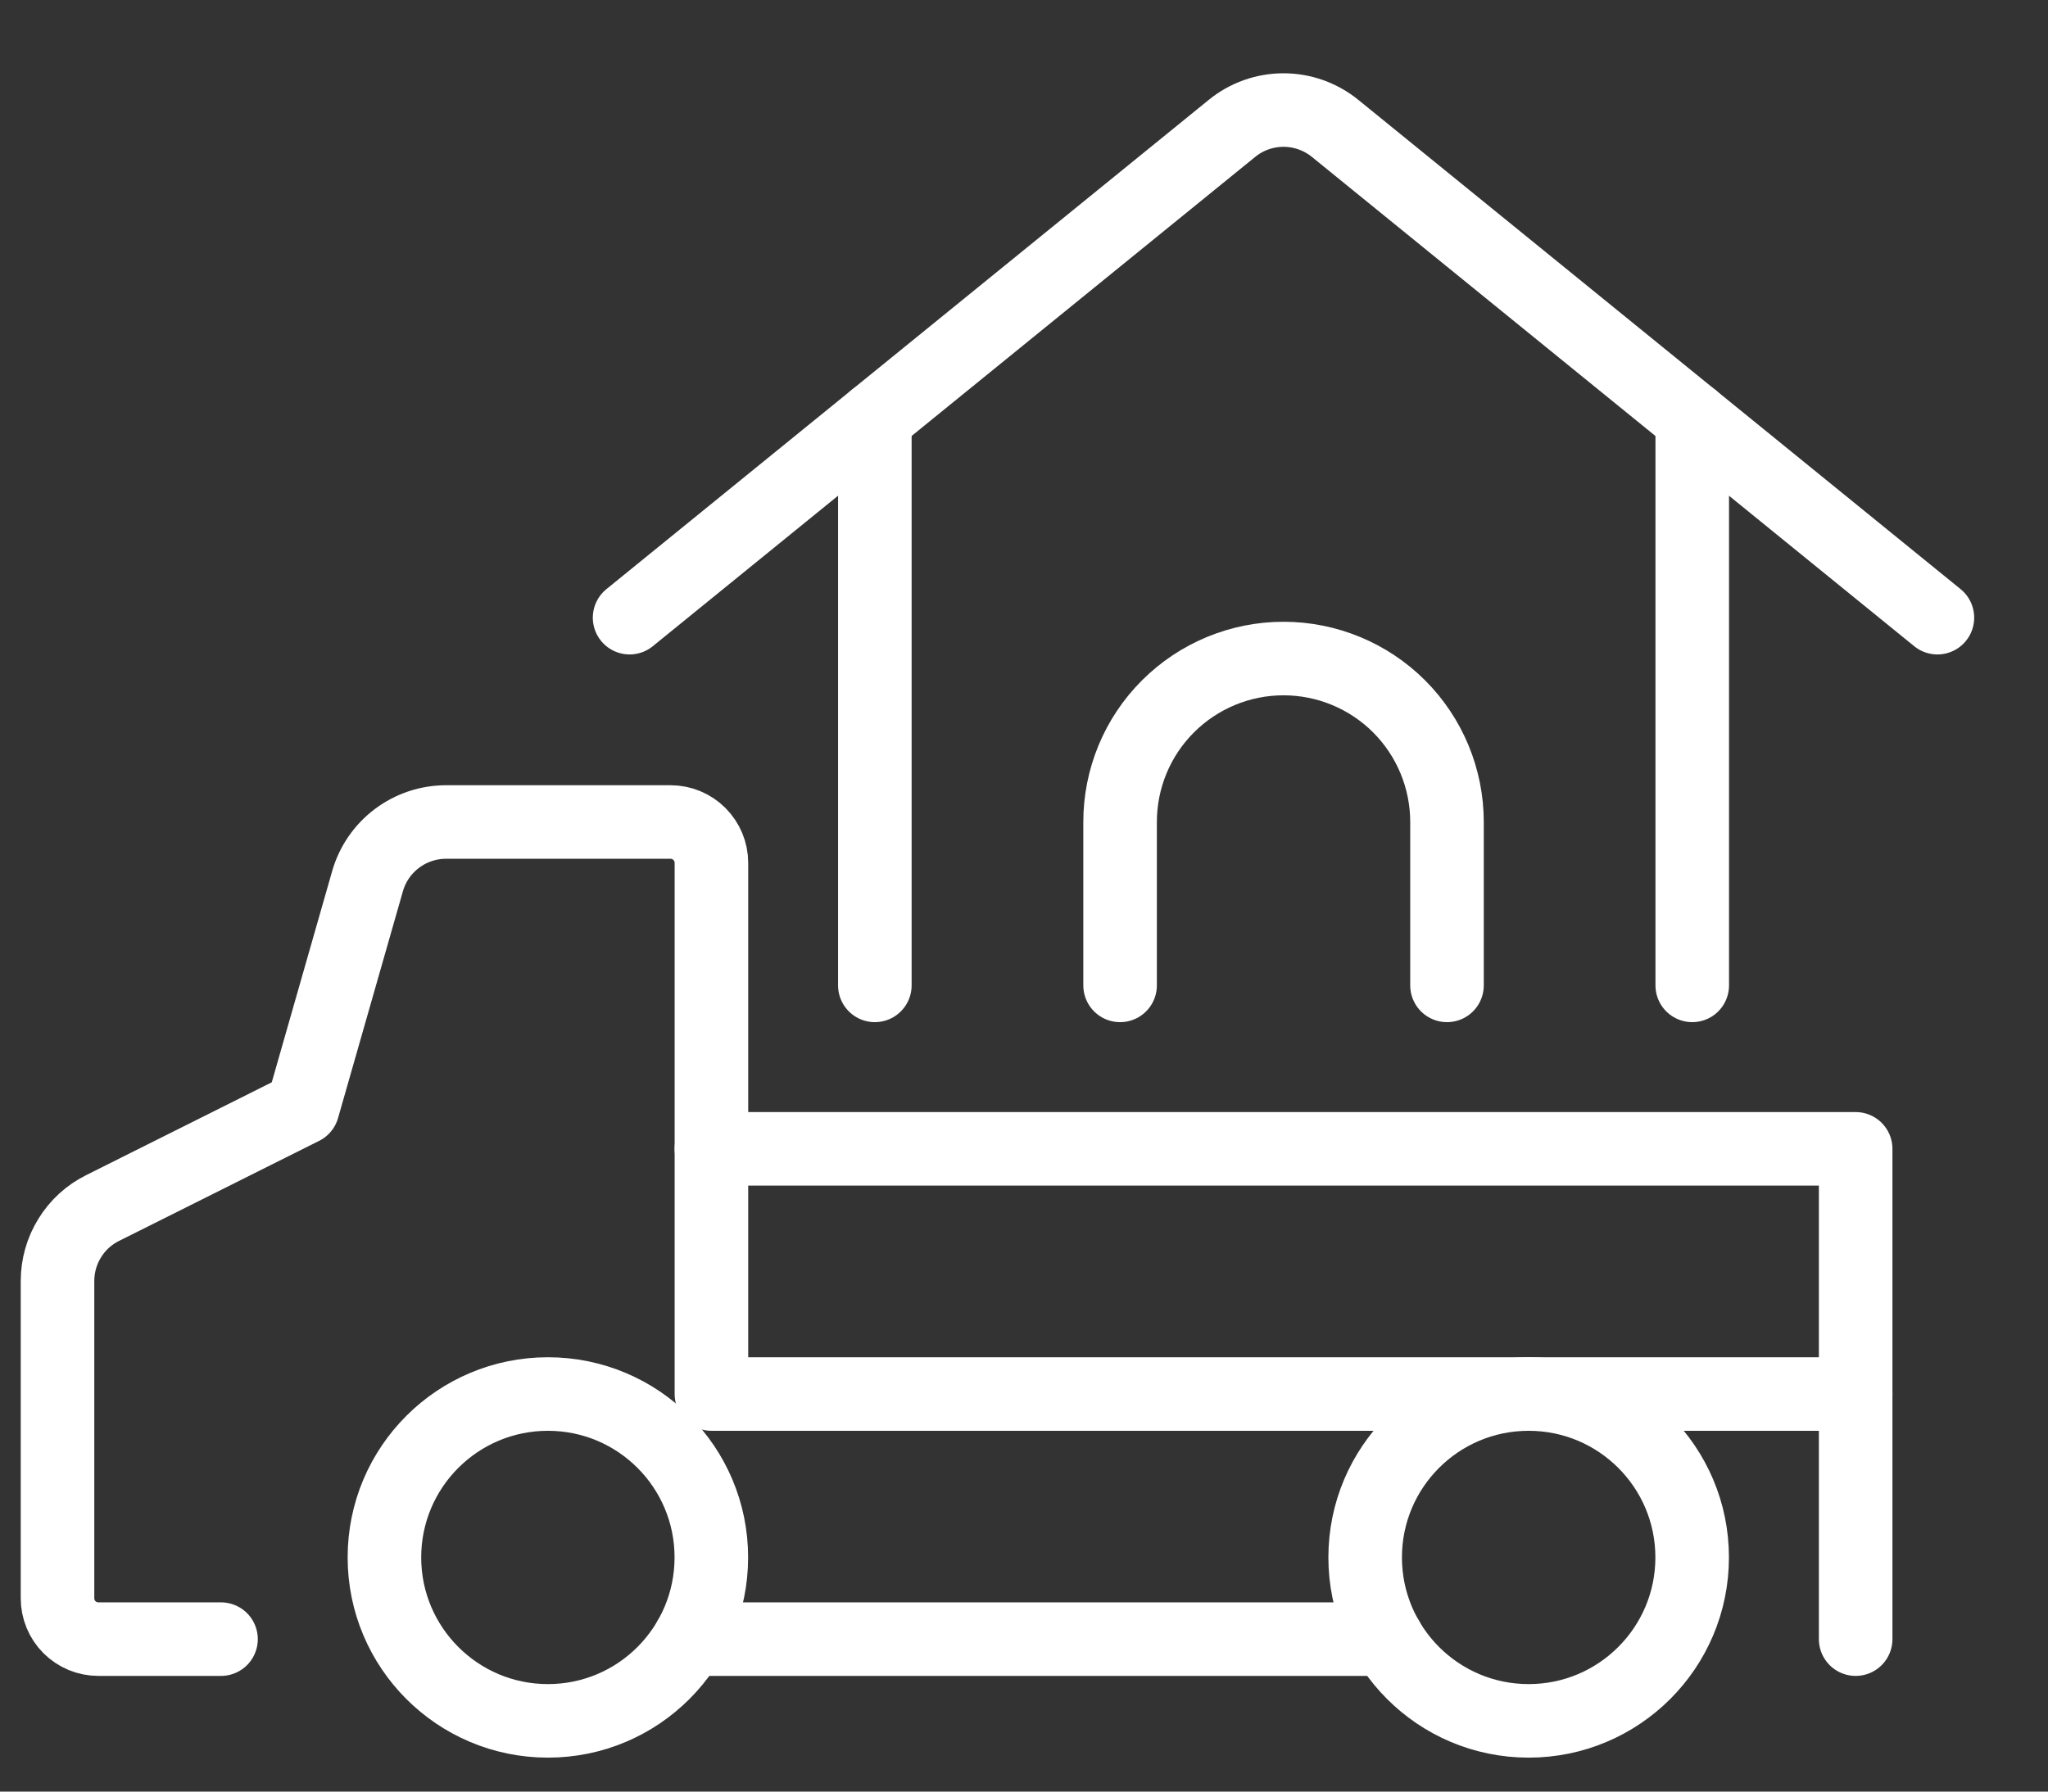
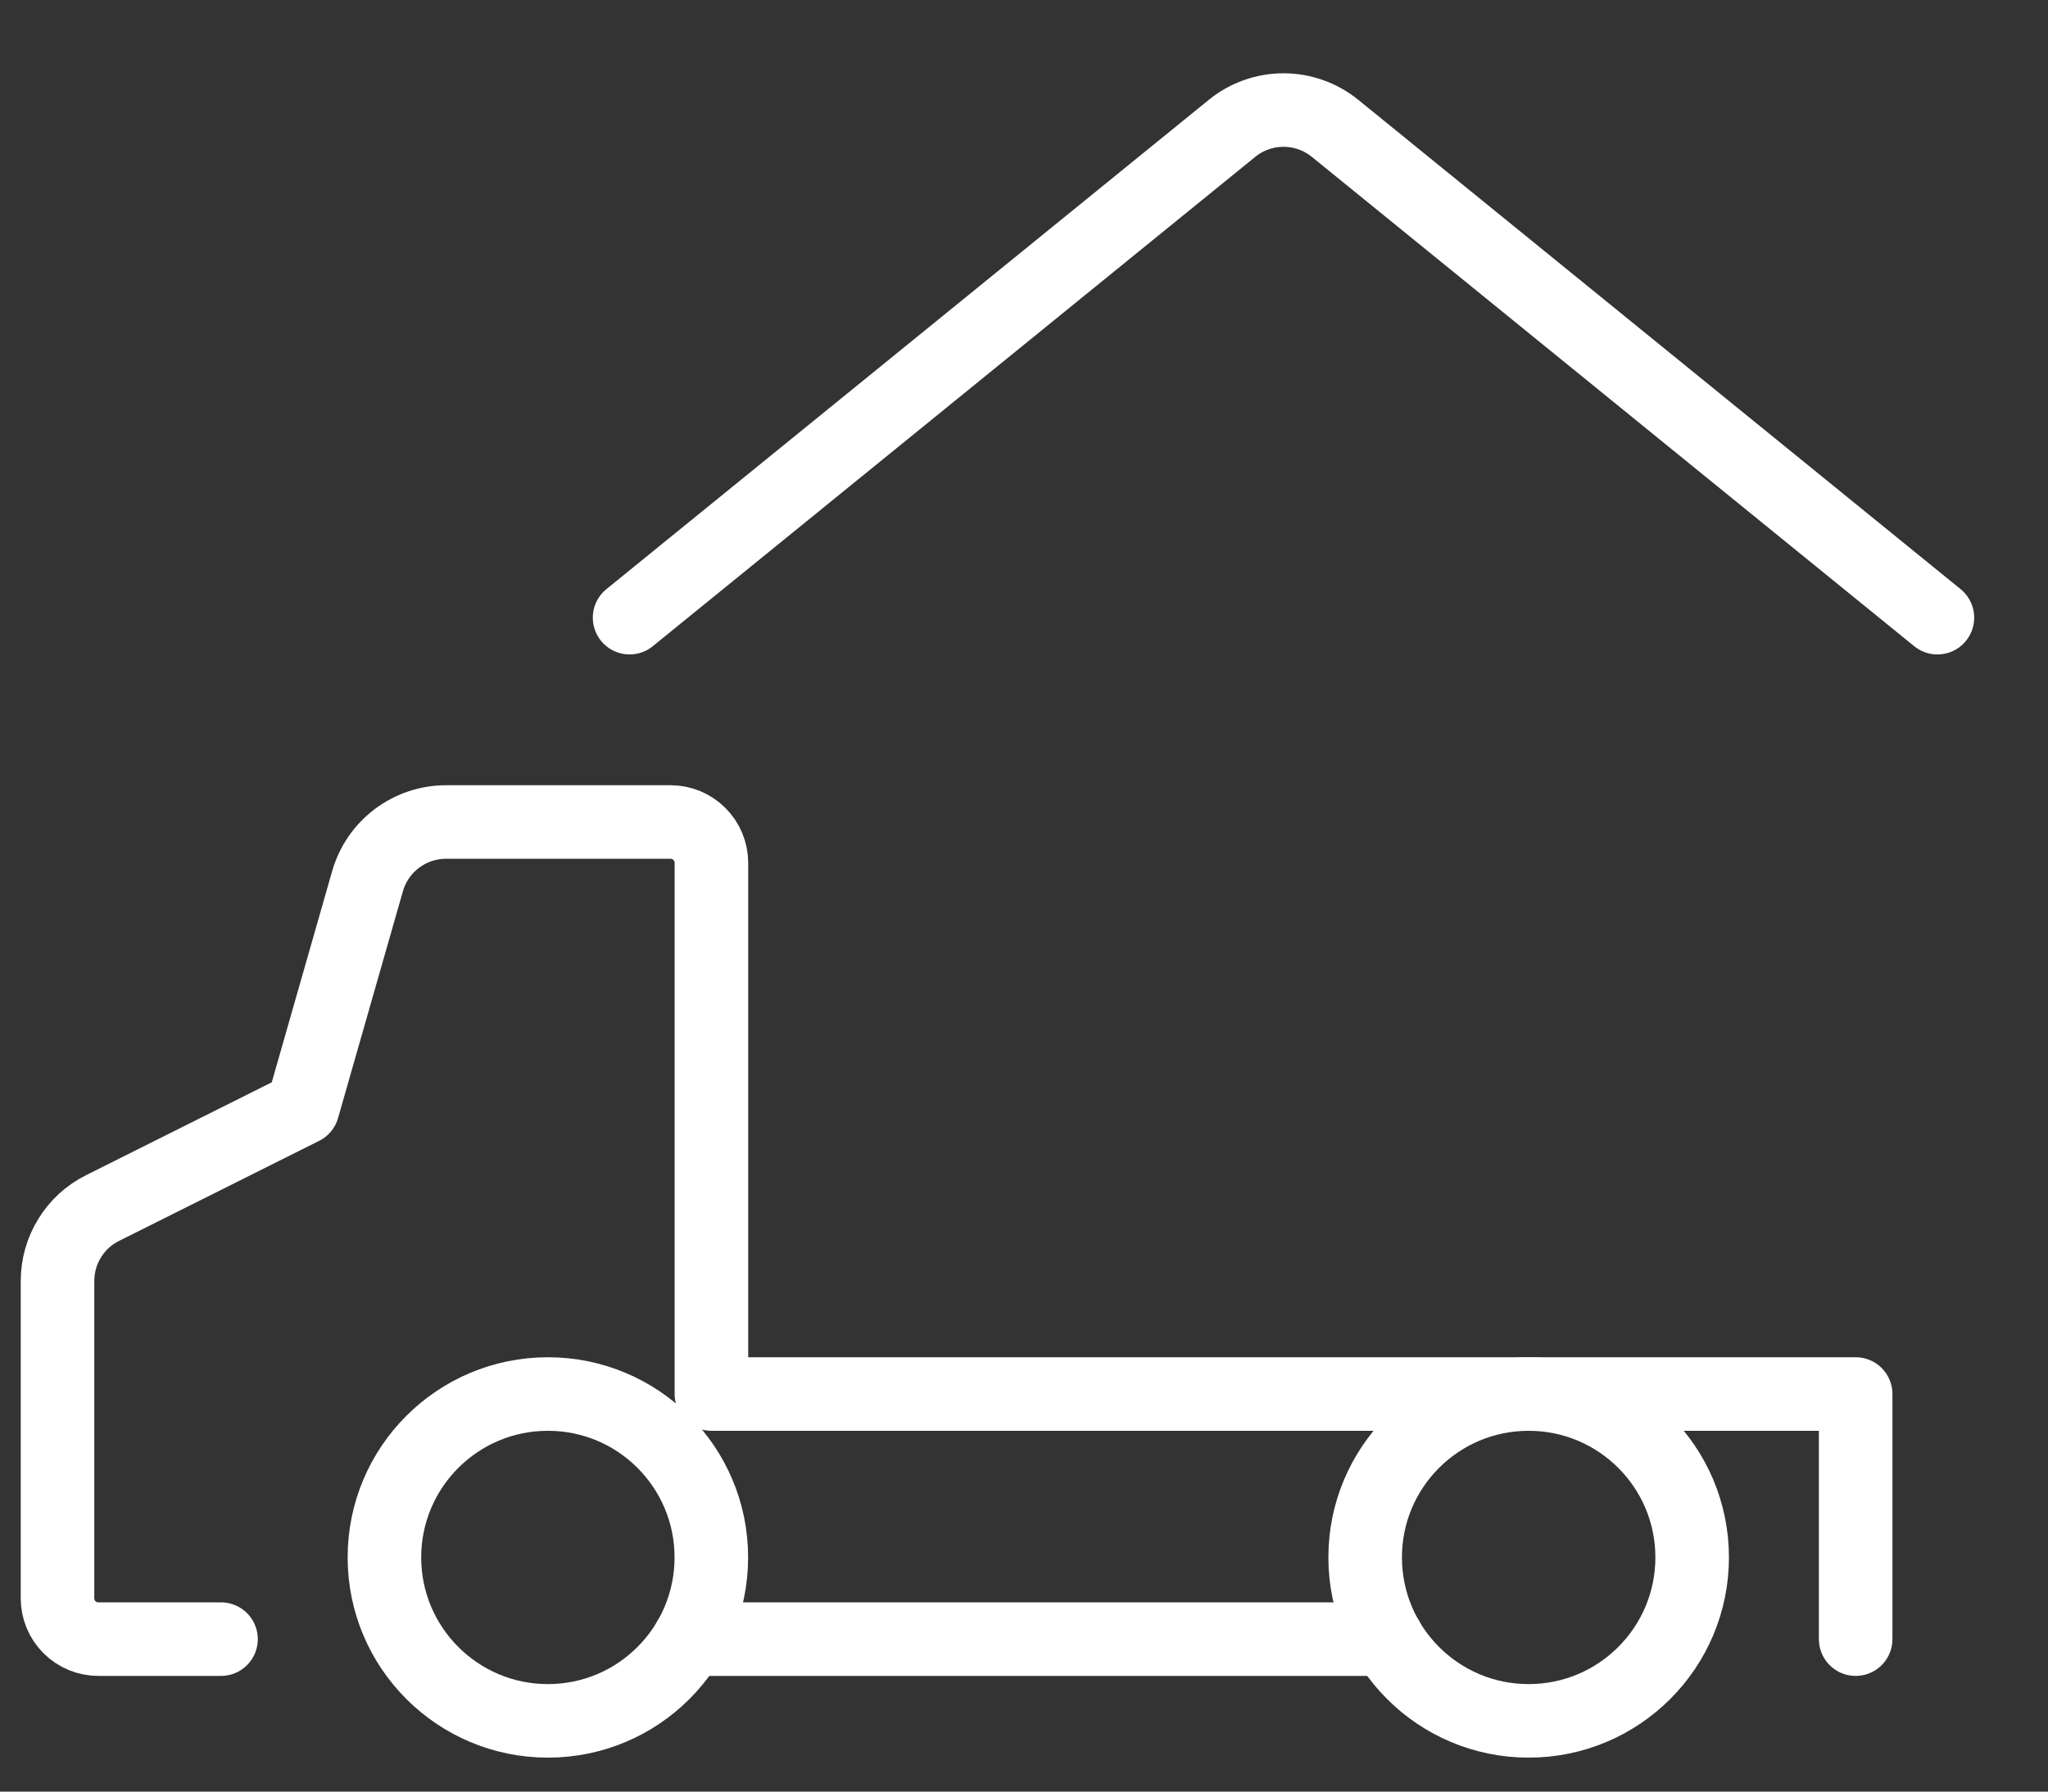
<svg xmlns="http://www.w3.org/2000/svg" width="24" height="21" viewBox="0 0 24 21" fill="none">
  <rect x="0" y="0" width="24" height="21" fill="#333333" stroke="none" />
  <path d="M6.421 20.171C7.479 20.171 8.336 19.313 8.336 18.255C8.336 17.197 7.479 16.34 6.421 16.34C5.363 16.34 4.505 17.197 4.505 18.255C4.505 19.313 5.363 20.171 6.421 20.171Z" stroke="white" stroke-width="0.862" stroke-linecap="round" stroke-linejoin="round" />
  <path d="M17.914 20.171C18.972 20.171 19.83 19.313 19.83 18.255C19.83 17.197 18.972 16.34 17.914 16.34C16.856 16.34 15.998 17.197 15.998 18.255C15.998 19.313 16.856 20.171 17.914 20.171Z" stroke="white" stroke-width="0.862" stroke-linecap="round" stroke-linejoin="round" />
  <path d="M8.08 19.213H16.256" stroke="white" stroke-width="0.862" stroke-linecap="round" stroke-linejoin="round" />
  <path d="M2.59 19.213H1.153C1.026 19.213 0.904 19.163 0.814 19.073C0.724 18.983 0.674 18.861 0.674 18.734V15.016C0.674 14.838 0.723 14.663 0.817 14.512C0.91 14.36 1.044 14.238 1.204 14.159L3.547 12.987L4.307 10.329C4.364 10.129 4.485 9.953 4.651 9.828C4.817 9.703 5.019 9.635 5.227 9.635H7.858C7.985 9.635 8.106 9.685 8.196 9.775C8.286 9.865 8.337 9.987 8.337 10.114V16.34H21.746V19.213" stroke="white" stroke-width="0.862" stroke-linecap="round" stroke-linejoin="round" />
-   <path d="M21.746 16.34V13.466H8.337" stroke="white" stroke-width="0.862" stroke-linecap="round" stroke-linejoin="round" />
-   <path d="M19.831 11.55V4.905" stroke="white" stroke-width="0.862" stroke-linecap="round" stroke-linejoin="round" />
-   <path d="M10.252 4.905V11.55" stroke="white" stroke-width="0.862" stroke-linecap="round" stroke-linejoin="round" />
  <path d="M7.378 7.24L14.437 1.505C14.607 1.366 14.821 1.29 15.041 1.29C15.261 1.29 15.475 1.366 15.646 1.505L22.704 7.24" stroke="white" stroke-width="0.862" stroke-linecap="round" stroke-linejoin="round" />
-   <path d="M13.126 11.55V9.635C13.126 9.127 13.327 8.639 13.687 8.28C14.046 7.921 14.533 7.719 15.041 7.719C15.549 7.719 16.037 7.921 16.396 8.28C16.755 8.639 16.957 9.127 16.957 9.635V11.55" stroke="white" stroke-width="0.862" stroke-linecap="round" stroke-linejoin="round" />
</svg>